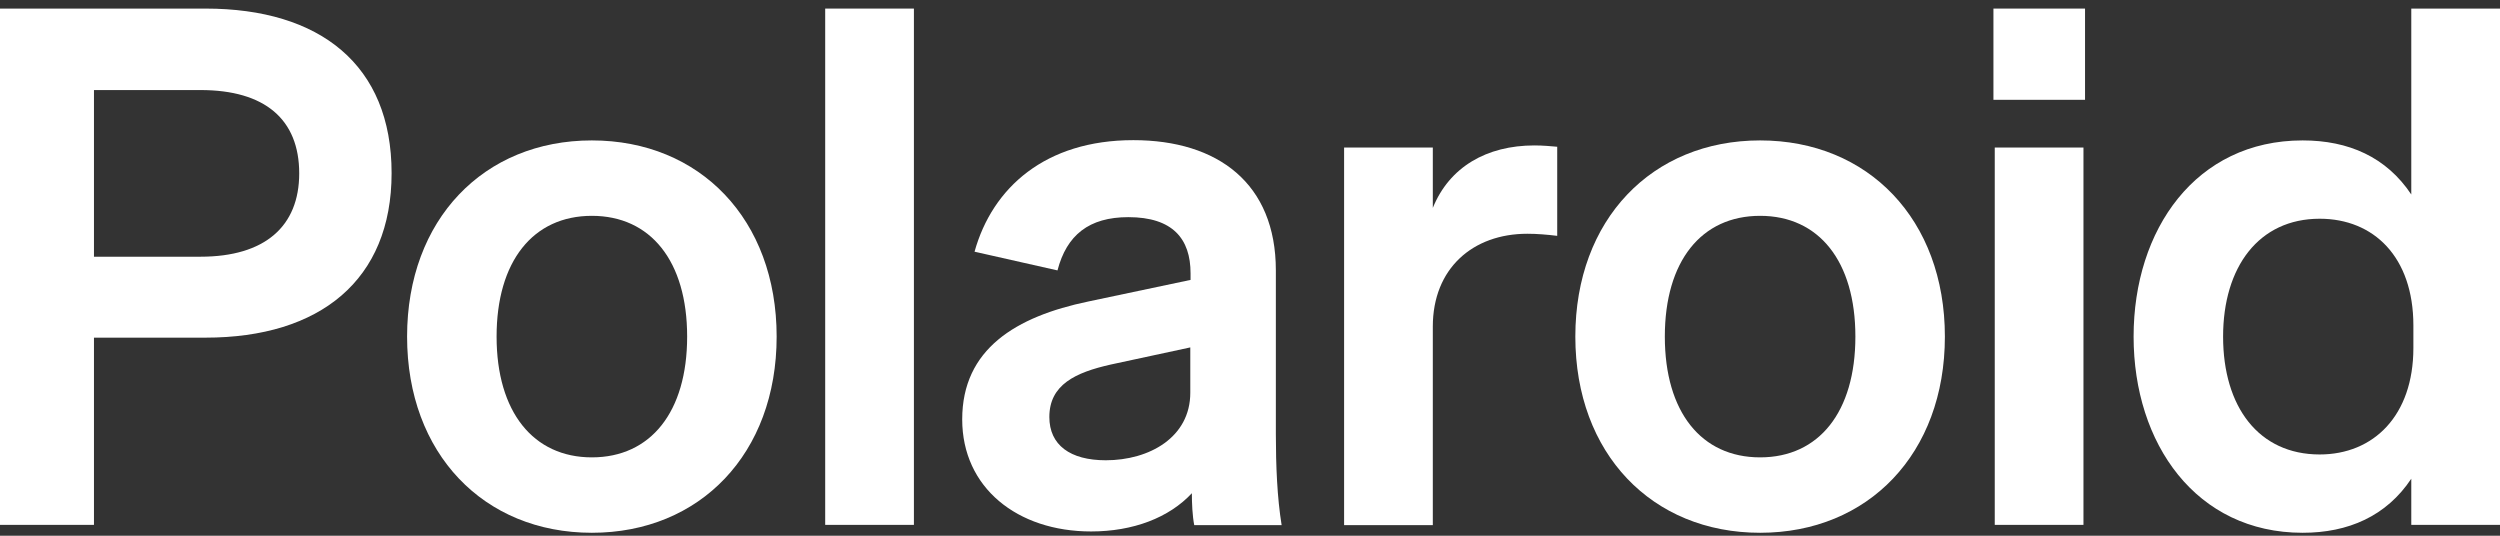
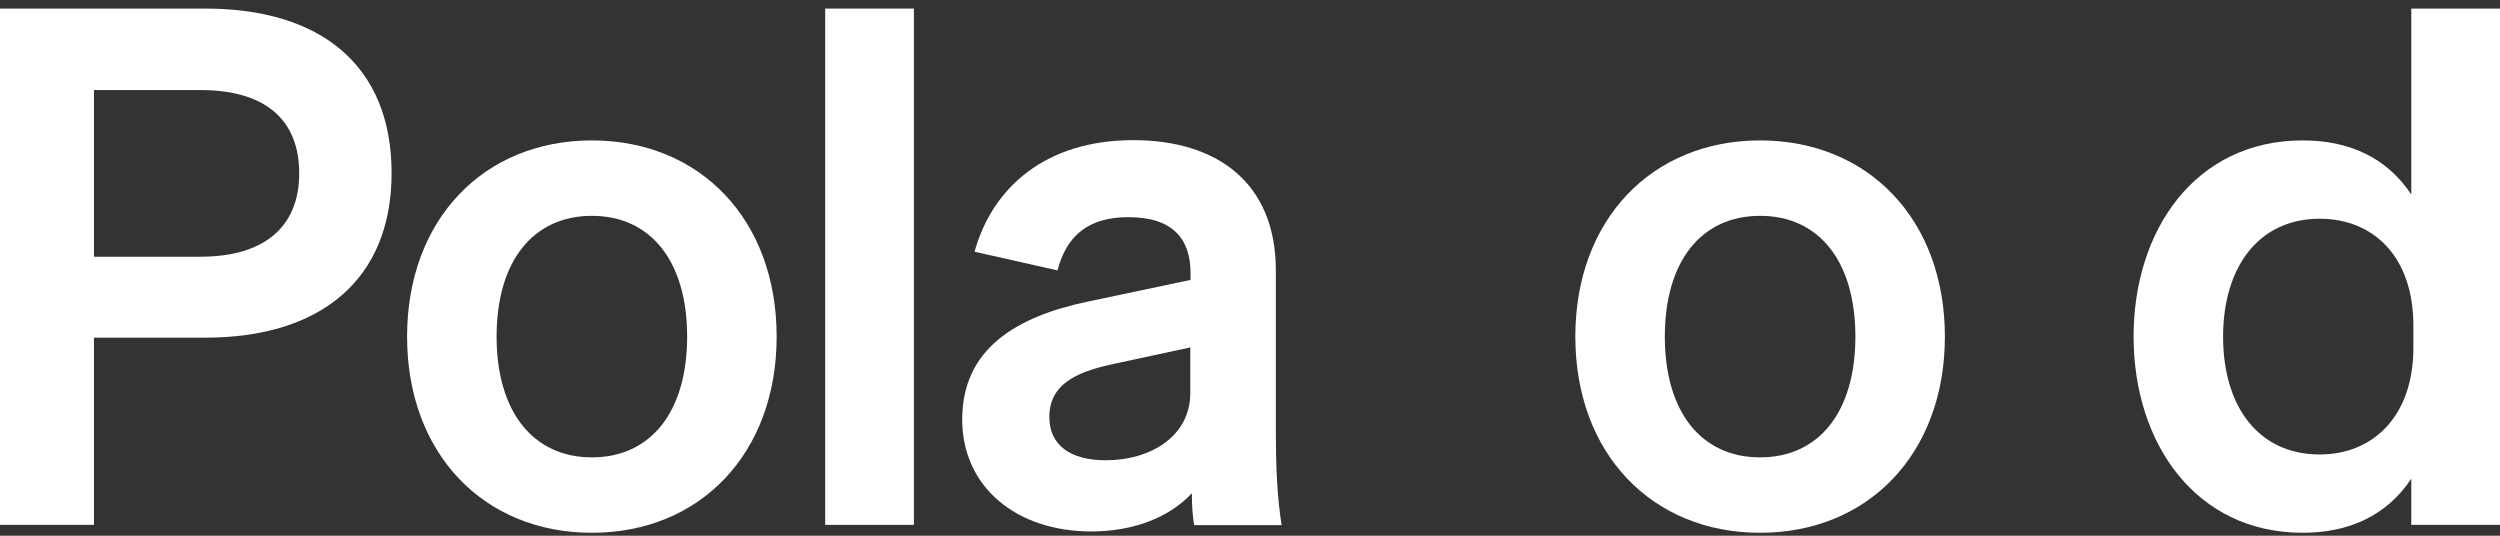
<svg xmlns="http://www.w3.org/2000/svg" width="280" height="60" viewBox="0 0 280 60" fill="none">
  <rect x="0" y="0" width="280" height="60" fill="#333333" stroke="none" />
  <path d="M10.524 58.785H0V0.961H23.017C35.834 0.961 43.859 7.251 43.859 19.389C43.859 31.379 35.834 37.817 23.017 37.817H10.524V58.785ZM22.459 28.751C29.661 28.751 33.512 25.355 33.512 19.419C33.512 13.364 29.661 10.086 22.459 10.086H10.524V28.751H22.459Z" fill="white" />
  <path d="M66.289 59.671C54.178 59.671 45.594 50.811 45.594 37.699C45.594 24.587 54.178 15.727 66.289 15.727C78.4 15.727 86.984 24.587 86.984 37.699C86.984 50.811 78.4 59.671 66.289 59.671ZM66.289 51.225C72.874 51.225 76.96 46.145 76.96 37.699C76.96 29.253 72.874 24.173 66.289 24.173C59.704 24.173 55.618 29.253 55.618 37.699C55.618 46.145 59.733 51.225 66.289 51.225Z" fill="white" />
  <path d="M92.422 0.961H102.358V58.785H92.422V0.961Z" fill="white" />
  <path d="M133.489 55.241C130.931 57.988 126.904 59.523 122.201 59.523C113.94 59.523 107.767 54.621 107.767 46.972C107.767 39.087 113.793 35.455 121.877 33.771L133.342 31.35V30.611C133.342 26.743 131.343 24.321 126.375 24.321C121.966 24.321 119.467 26.329 118.438 30.286L109.149 28.19C111.148 21.013 117.086 15.697 126.934 15.697C136.399 15.697 142.896 20.541 142.896 30.286V48.656C142.896 52.111 143.043 55.743 143.543 58.815H133.754C133.548 57.751 133.489 56.363 133.489 55.241ZM133.313 38.91L124.405 40.829C120.466 41.715 117.527 43.074 117.527 46.706C117.527 49.837 119.849 51.55 123.847 51.55C128.727 51.55 133.313 48.98 133.313 43.989V38.91Z" fill="white" />
-   <path d="M174.438 26.418C173.233 26.27 172.116 26.181 171.057 26.181C164.972 26.181 160.475 30.05 160.475 36.577V58.815H150.539V16.524H160.475V23.287C162.327 18.71 166.501 16.288 171.851 16.288C172.821 16.288 173.703 16.377 174.408 16.436V26.418H174.438Z" fill="white" />
  <path d="M197.132 59.671C185.021 59.671 176.437 50.811 176.437 37.699C176.437 24.587 185.021 15.727 197.132 15.727C209.243 15.727 217.827 24.587 217.827 37.699C217.827 50.811 209.243 59.671 197.132 59.671ZM197.132 51.225C203.717 51.225 207.803 46.145 207.803 37.699C207.803 29.253 203.717 24.173 197.132 24.173C190.547 24.173 186.461 29.253 186.461 37.699C186.461 46.145 190.547 51.225 197.132 51.225Z" fill="white" />
-   <path d="M223.265 0.961H233.524V11.179H223.265V0.961ZM233.348 58.785H223.412V16.524H233.348V58.785Z" fill="white" />
  <path d="M270.064 0.961H280V58.785H270.064V53.617C267.272 57.81 263.009 59.671 257.894 59.671C245.959 59.671 238.963 49.689 238.963 37.699C238.963 25.709 245.93 15.727 257.894 15.727C263.039 15.727 267.272 17.588 270.064 21.781V0.961ZM259.805 24.498C252.985 24.498 248.987 29.902 248.987 37.699C248.987 45.584 252.985 50.9 259.805 50.9C265.831 50.9 270.299 46.559 270.299 38.969V36.459C270.299 28.751 265.831 24.498 259.805 24.498Z" fill="white" />
</svg>